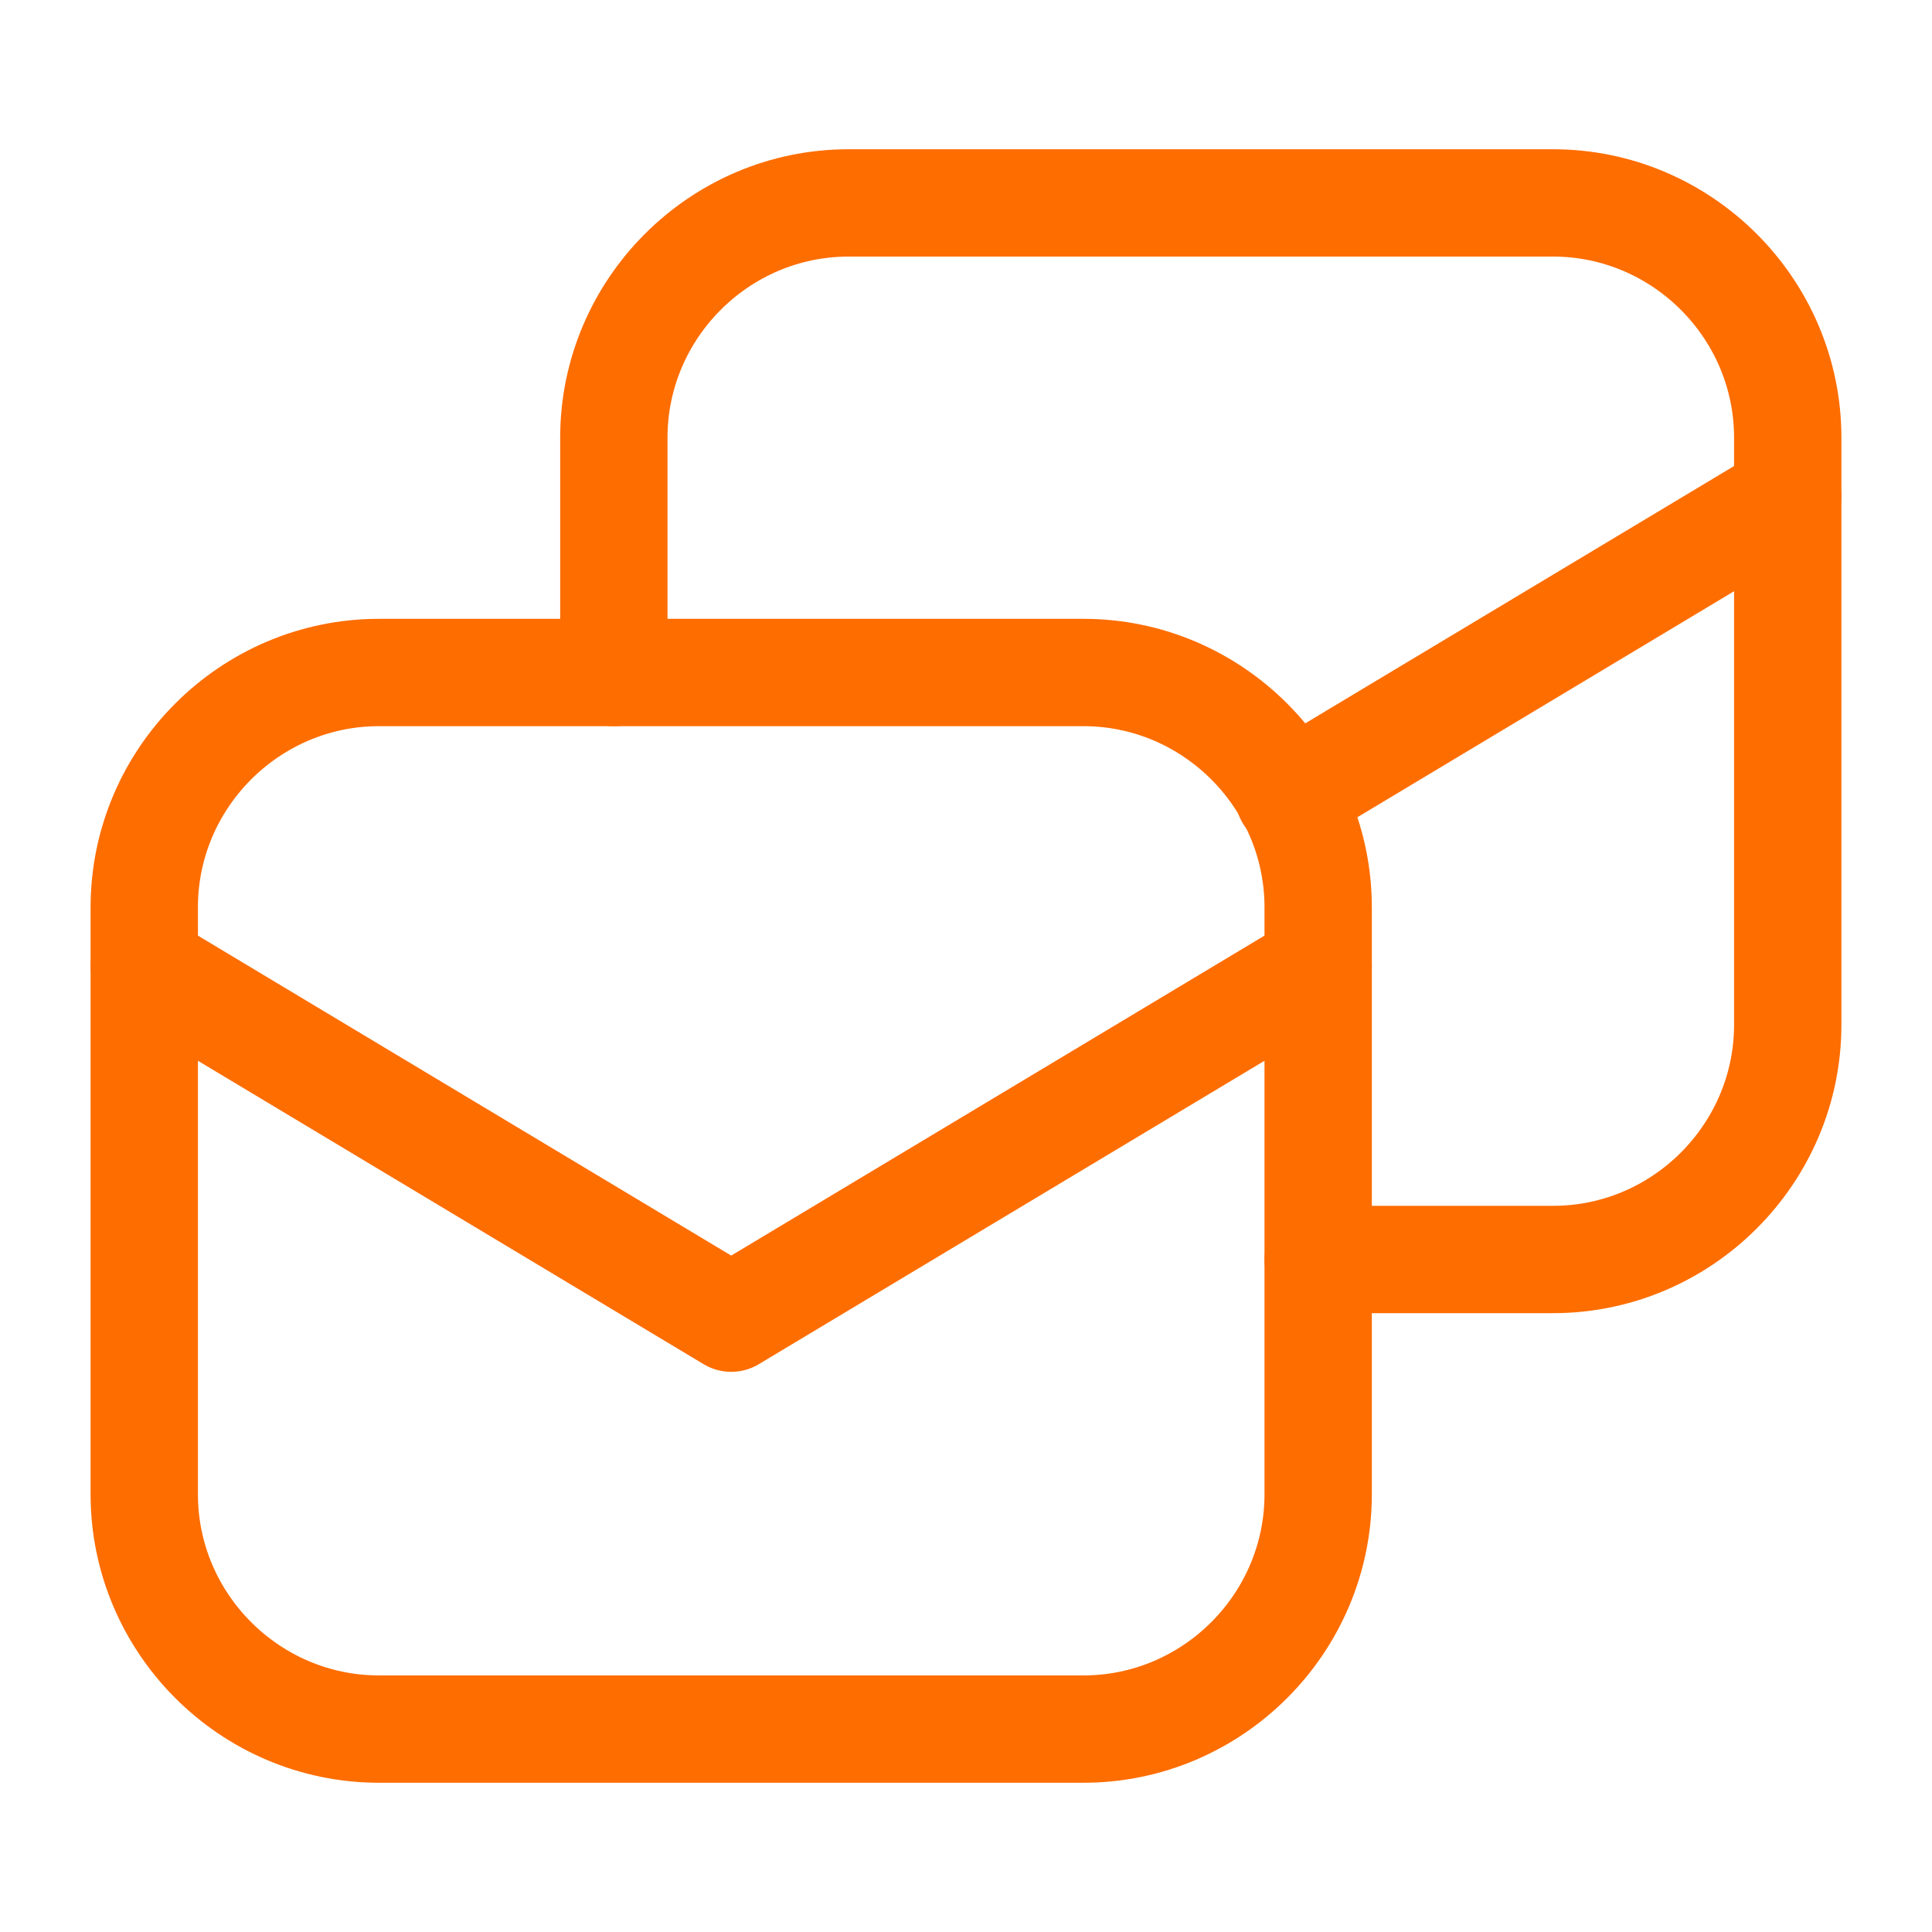
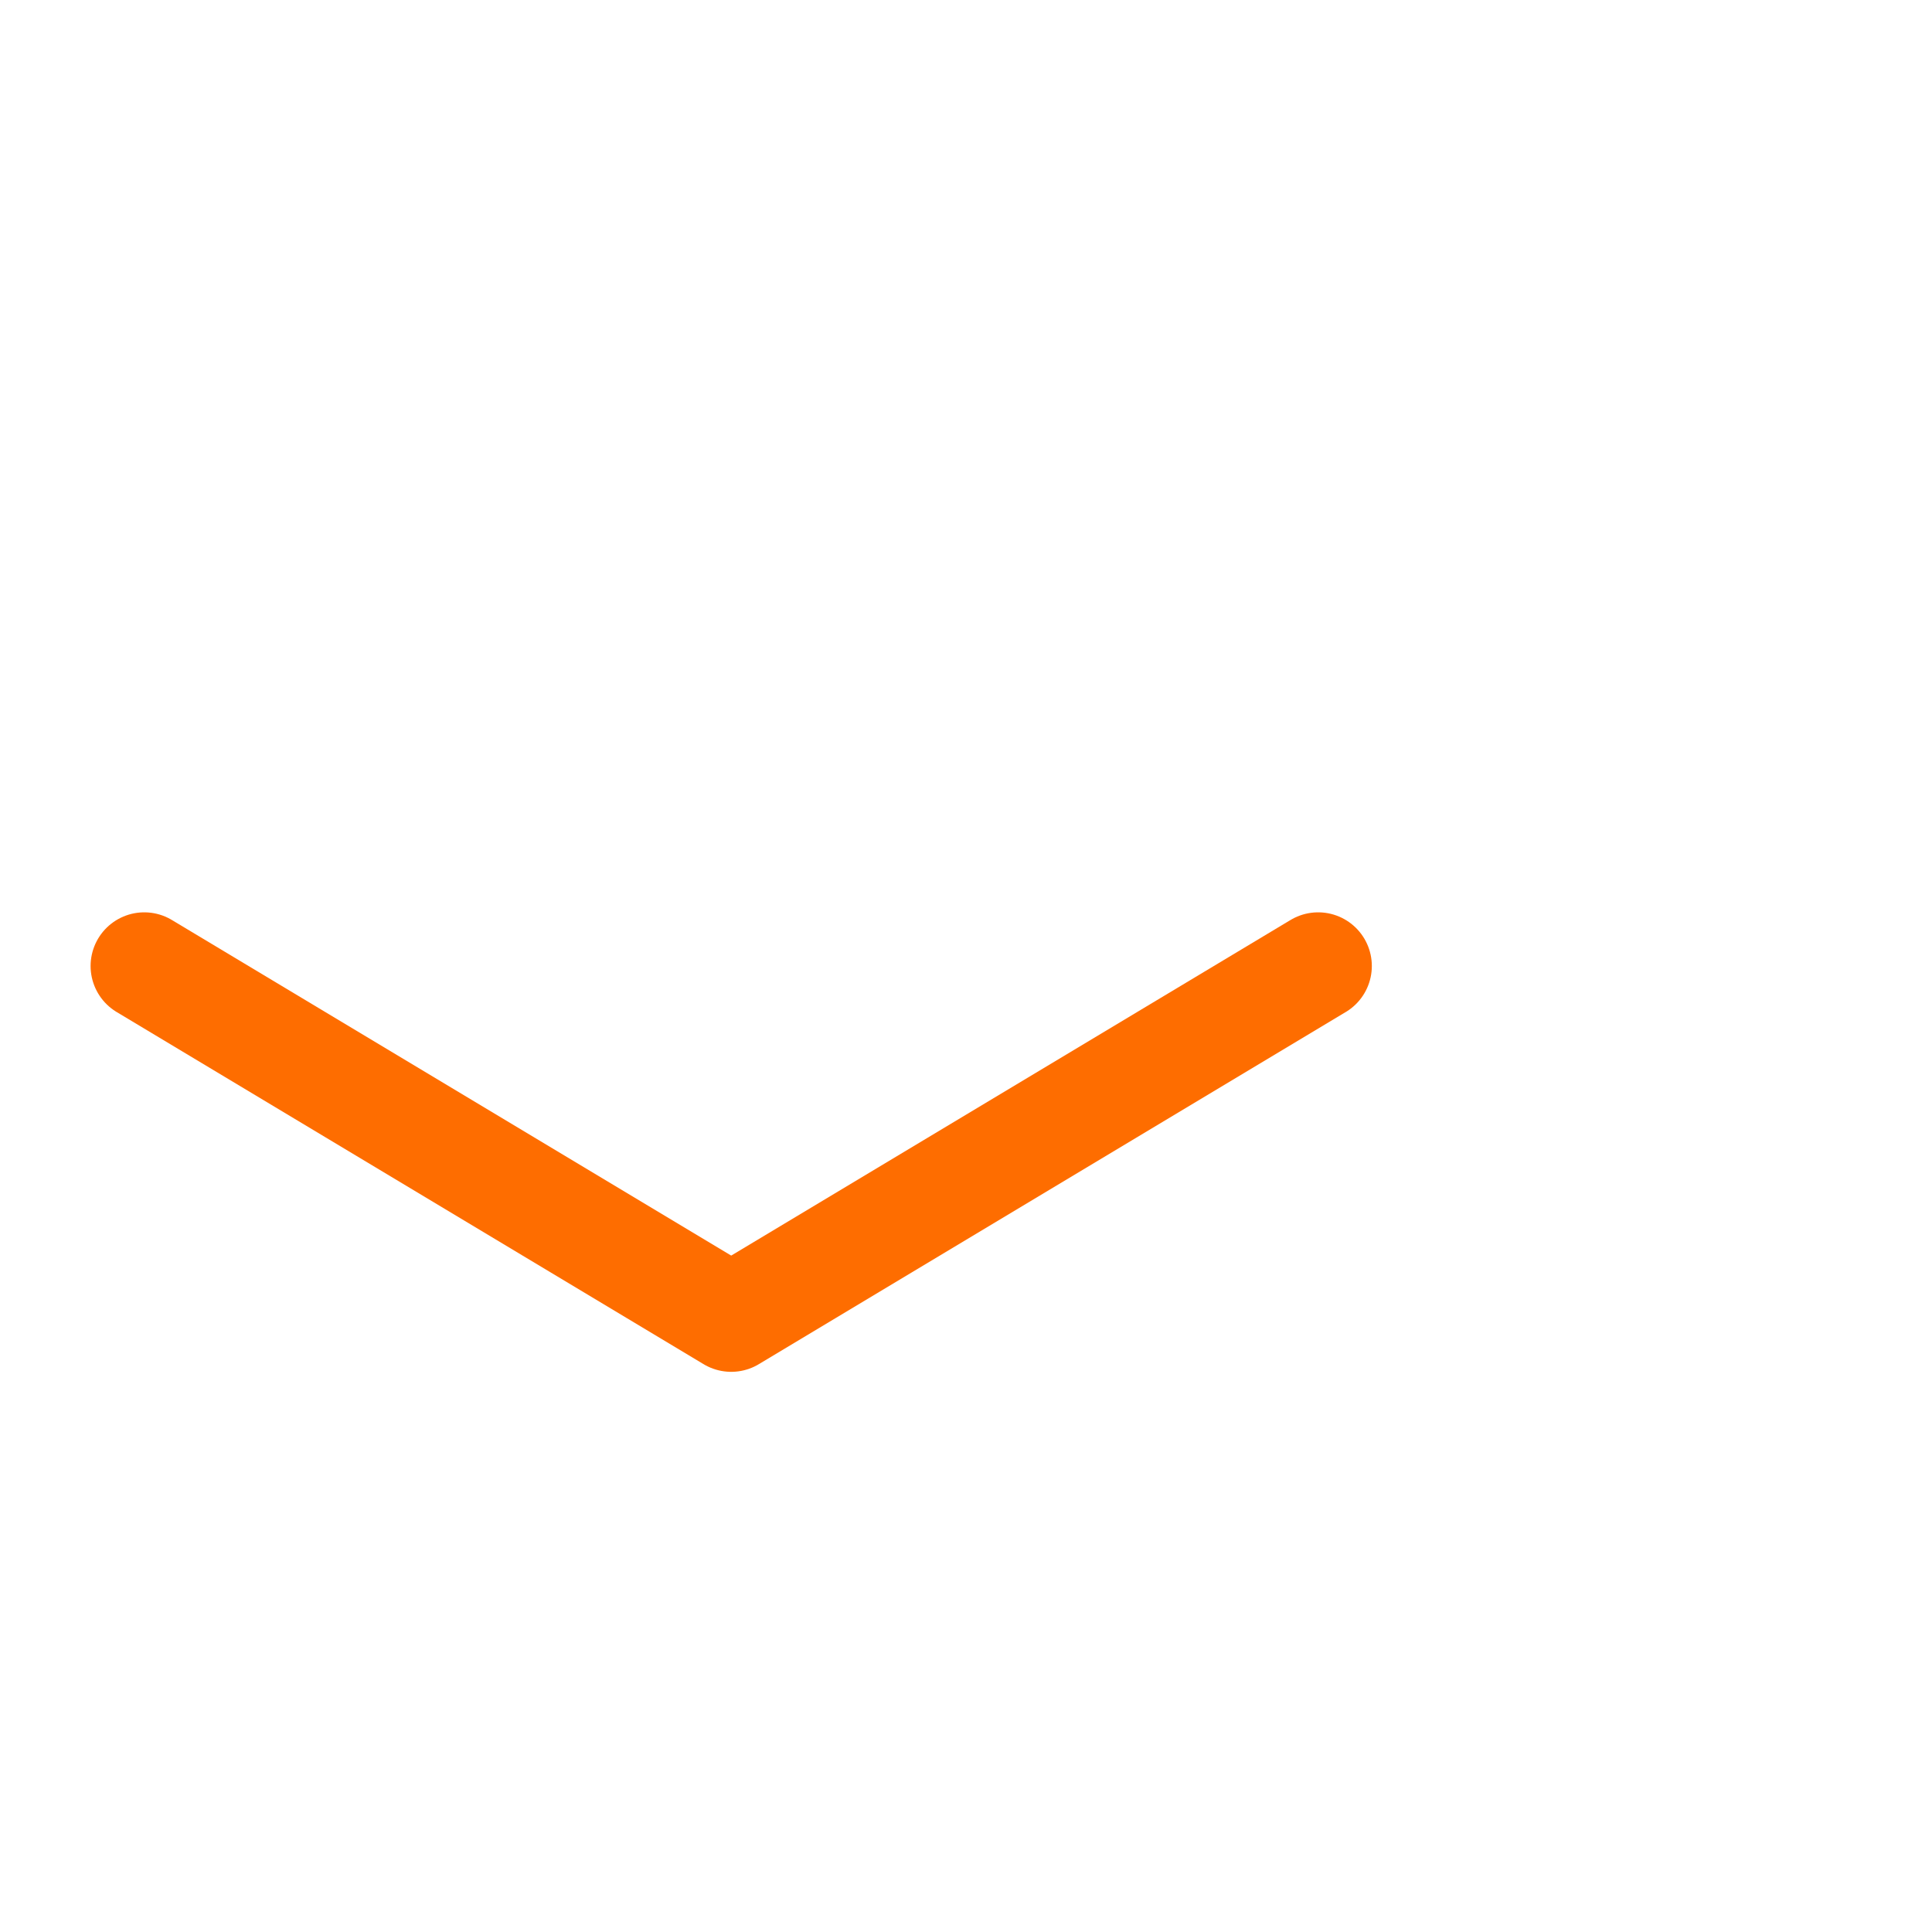
<svg xmlns="http://www.w3.org/2000/svg" width="36" height="36" viewBox="0 0 36 36" fill="none">
  <path d="M2.688 18L13.625 24.562L24.562 18" stroke="#FE6D00" stroke-width="2" stroke-miterlimit="10" stroke-linecap="round" stroke-linejoin="round" />
-   <path d="M20.188 12.531H7.062C4.656 12.531 2.688 14.5 2.688 16.906V27.844C2.688 30.25 4.656 32.219 7.062 32.219H20.188C22.594 32.219 24.562 30.25 24.562 27.844V16.906C24.562 14.5 22.594 12.531 20.188 12.531Z" stroke="#FE6D00" stroke-width="2" stroke-miterlimit="10" stroke-linecap="round" stroke-linejoin="round" />
-   <path d="M24.016 14.828L33.312 9.25" stroke="#FE6D00" stroke-width="2" stroke-miterlimit="10" stroke-linecap="round" stroke-linejoin="round" />
-   <path d="M24.562 23.469H28.938C31.344 23.469 33.312 21.5 33.312 19.094V8.156C33.312 5.75 31.344 3.781 28.938 3.781H15.812C13.406 3.781 11.438 5.75 11.438 8.156V12.531" stroke="#FE6D00" stroke-width="2" stroke-miterlimit="10" stroke-linecap="round" stroke-linejoin="round" />
</svg>